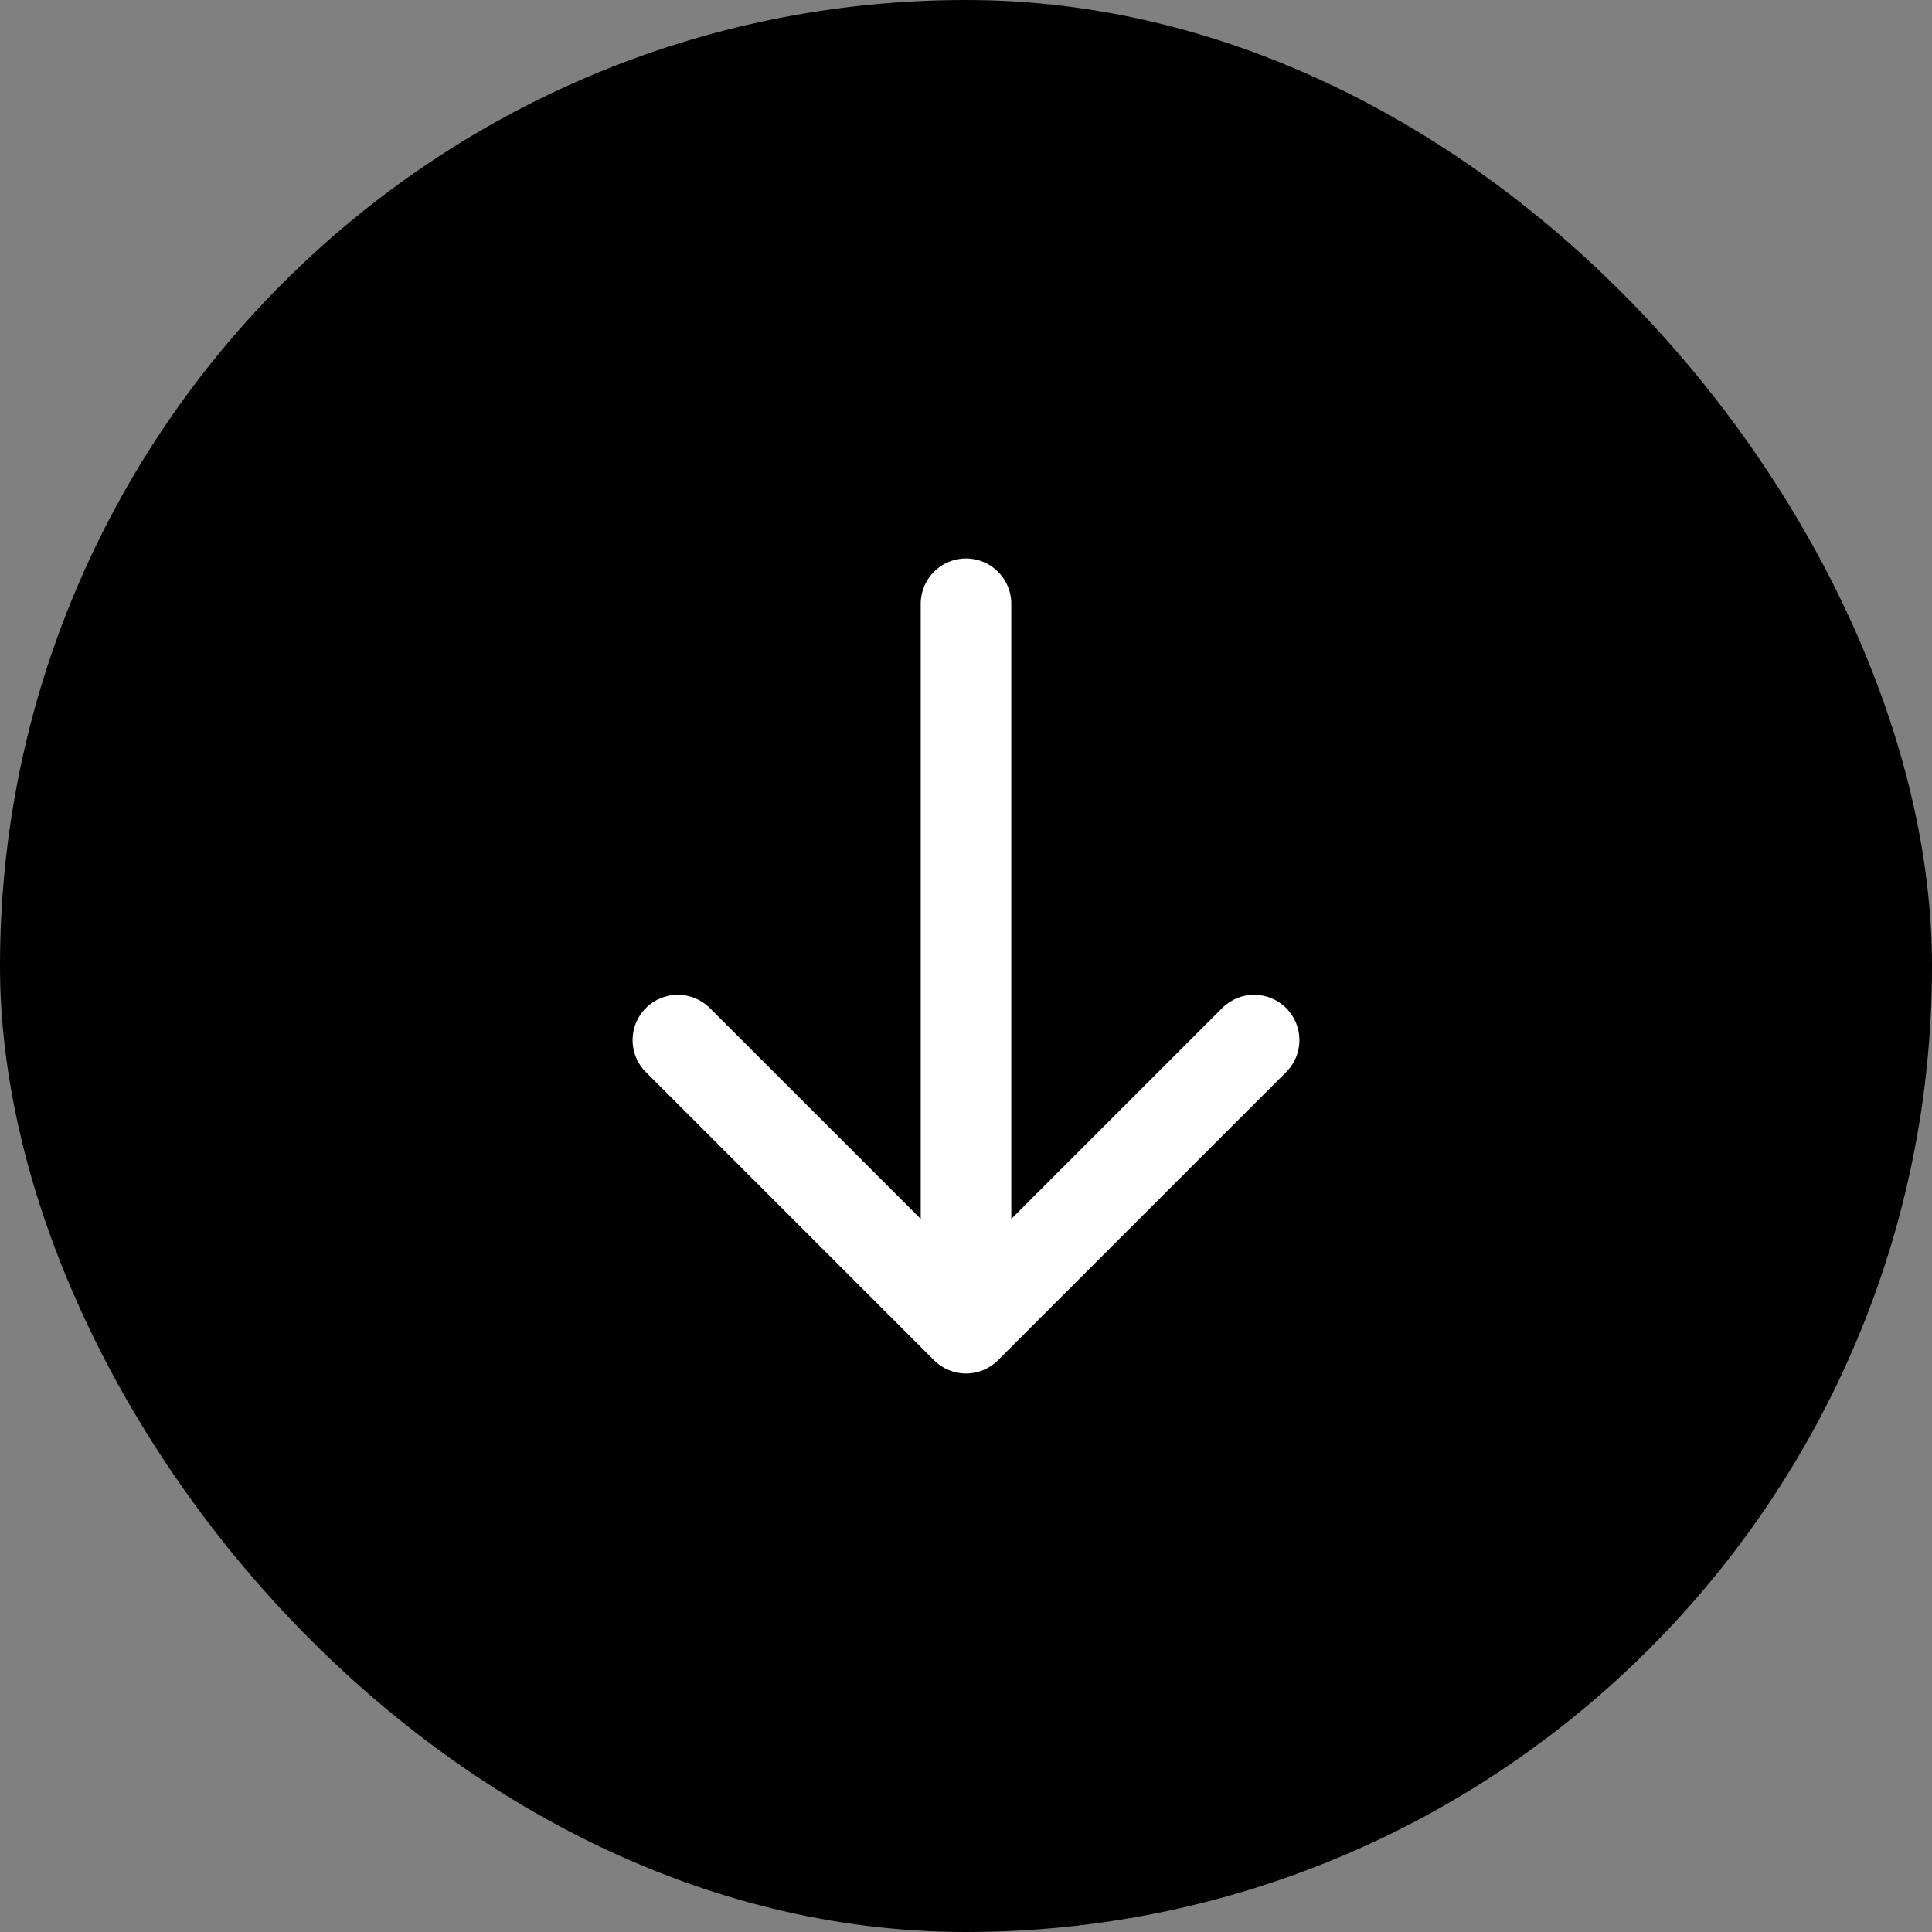
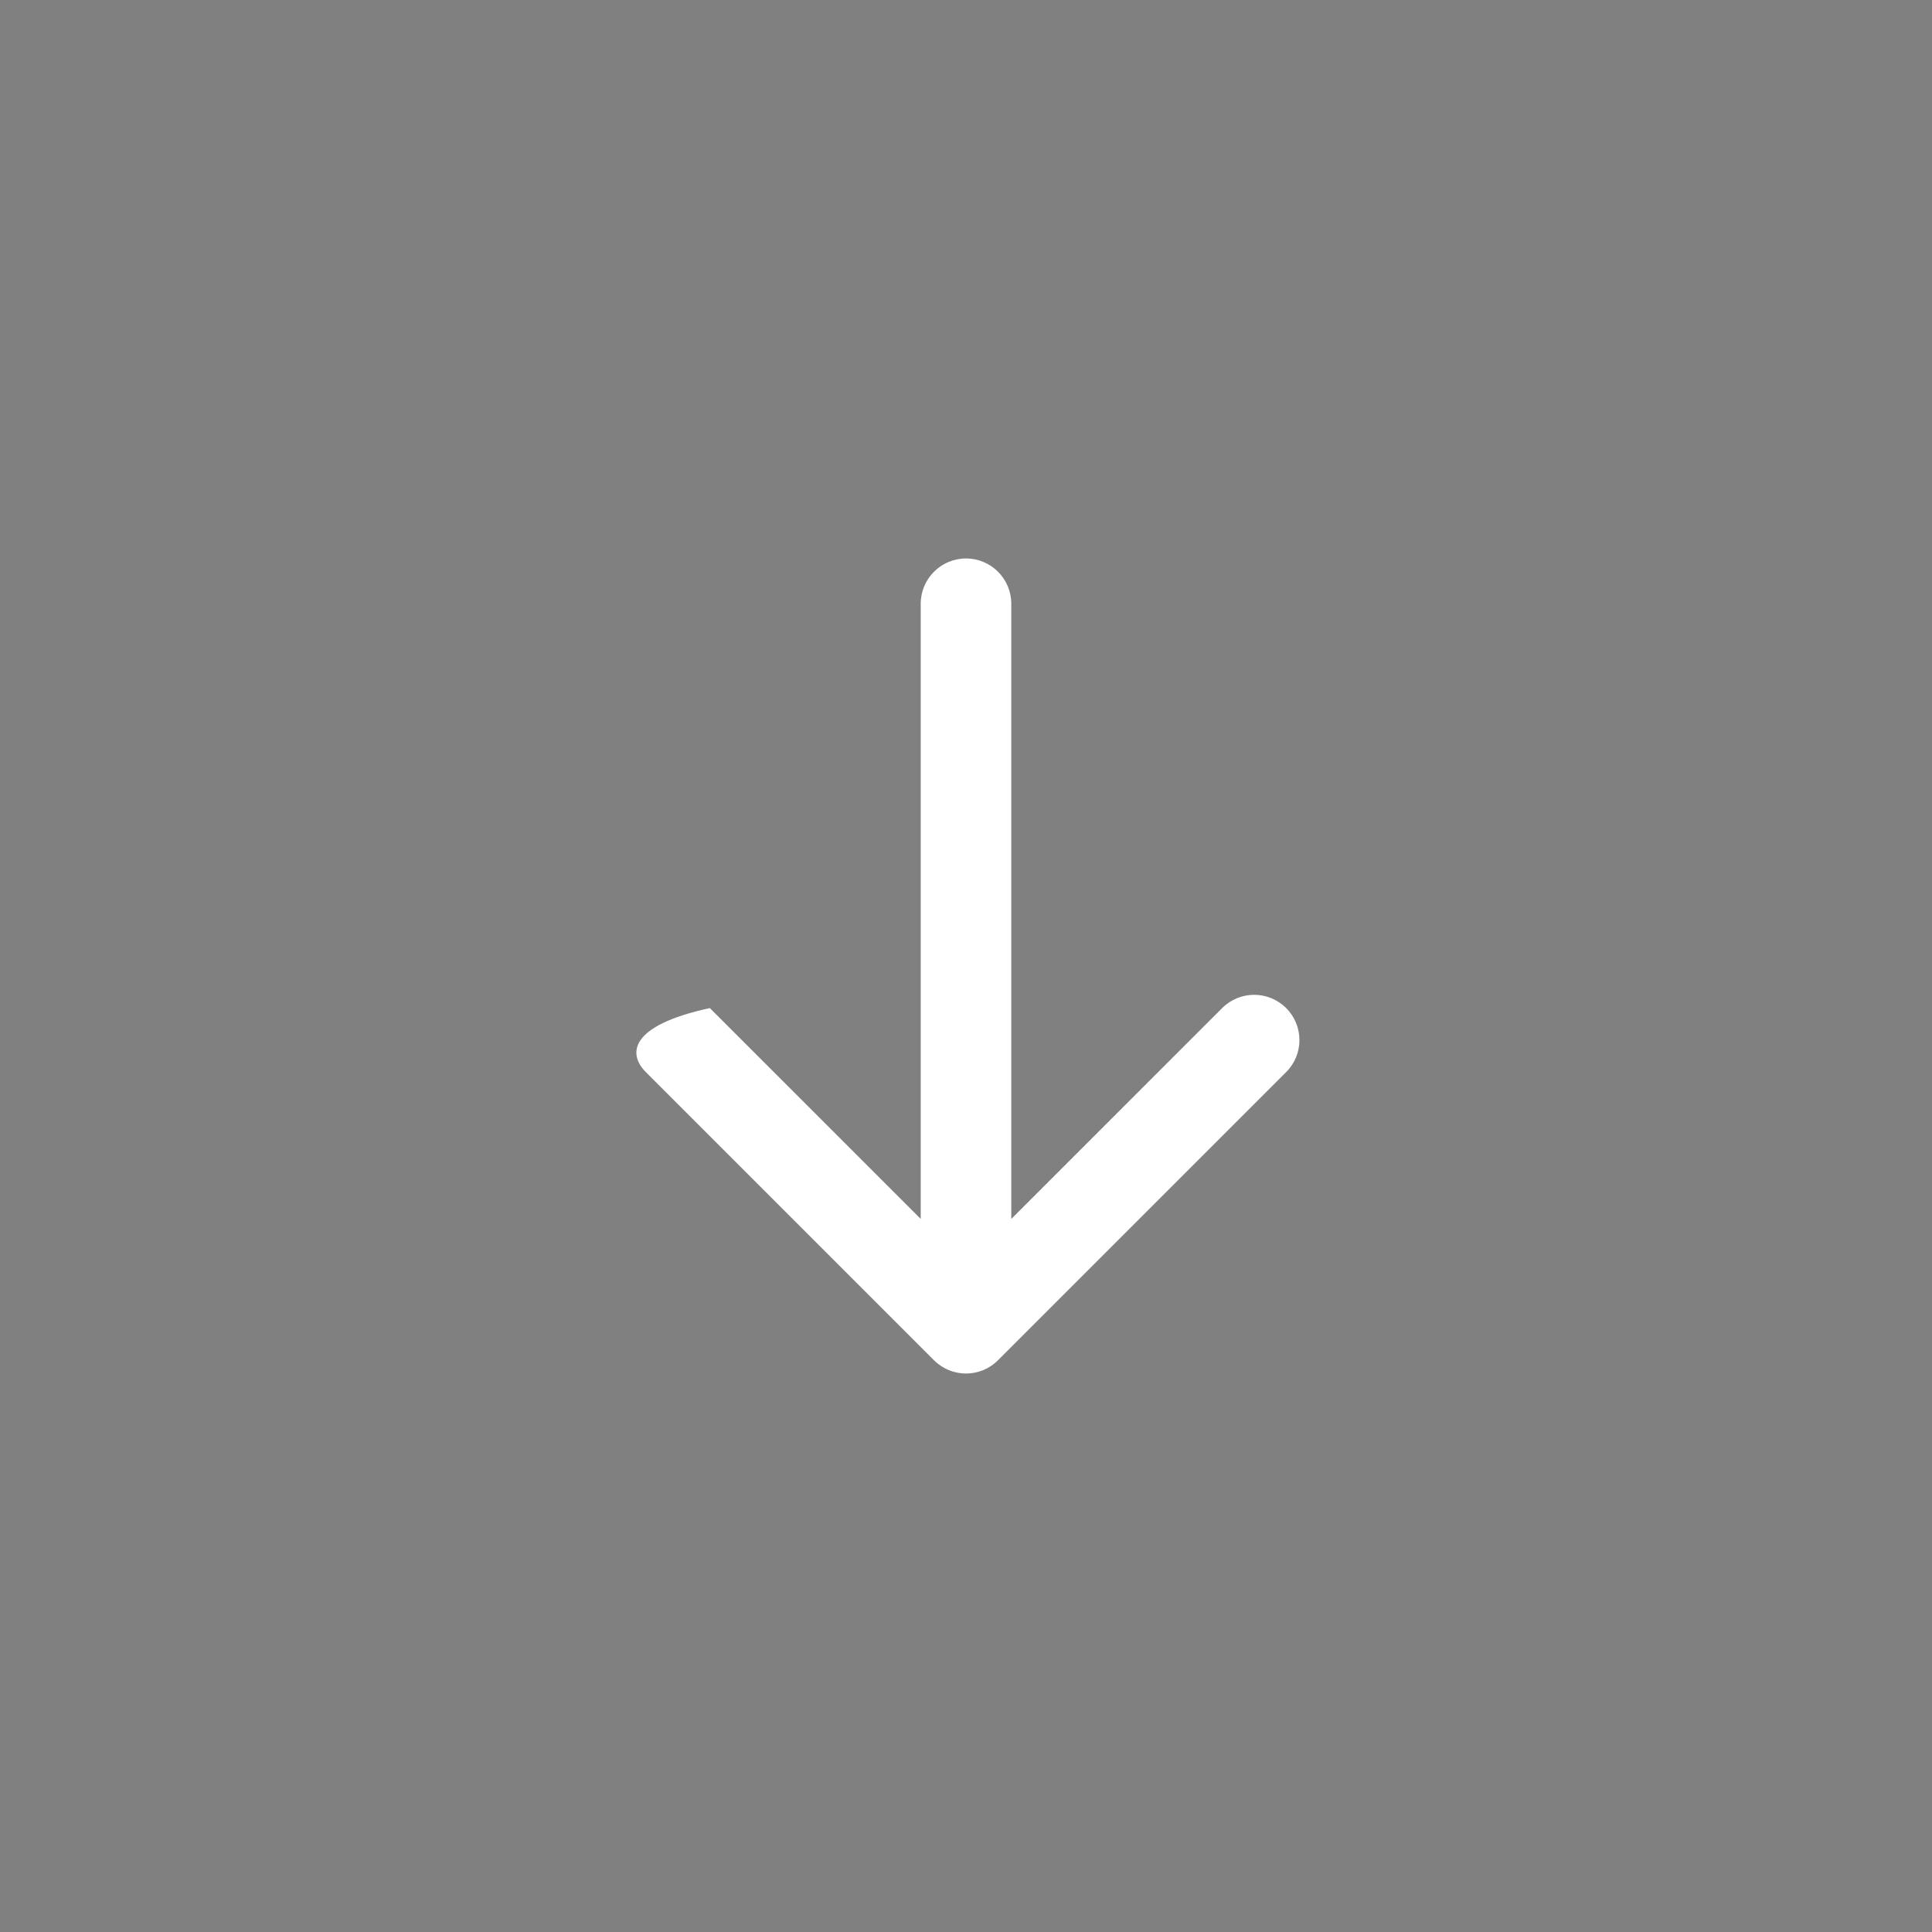
<svg xmlns="http://www.w3.org/2000/svg" width="32" height="32" viewBox="0 0 32 32" fill="none">
  <rect x="0" y="0" width="32" height="32" fill="#808080" stroke="none" />
-   <rect width="32" height="32" rx="16" fill="#2870ED" style="fill:#2870ED;fill:color(display-p3 0.157 0.439 0.929);fill-opacity:1;" />
-   <path d="M16.75 10C16.75 9.586 16.414 9.25 16 9.25C15.586 9.25 15.25 9.586 15.25 10H16.75ZM15.47 22.53C15.763 22.823 16.237 22.823 16.53 22.53L21.303 17.757C21.596 17.465 21.596 16.99 21.303 16.697C21.01 16.404 20.535 16.404 20.243 16.697L16 20.939L11.757 16.697C11.464 16.404 10.99 16.404 10.697 16.697C10.404 16.99 10.404 17.465 10.697 17.757L15.47 22.53ZM15.25 10V22H16.75V10H15.25Z" fill="white" style="fill:white;fill-opacity:1;" />
+   <path d="M16.75 10C16.75 9.586 16.414 9.25 16 9.25C15.586 9.25 15.25 9.586 15.25 10H16.75ZM15.47 22.53C15.763 22.823 16.237 22.823 16.53 22.53L21.303 17.757C21.596 17.465 21.596 16.99 21.303 16.697C21.01 16.404 20.535 16.404 20.243 16.697L16 20.939L11.757 16.697C10.404 16.99 10.404 17.465 10.697 17.757L15.47 22.53ZM15.25 10V22H16.75V10H15.25Z" fill="white" style="fill:white;fill-opacity:1;" />
</svg>